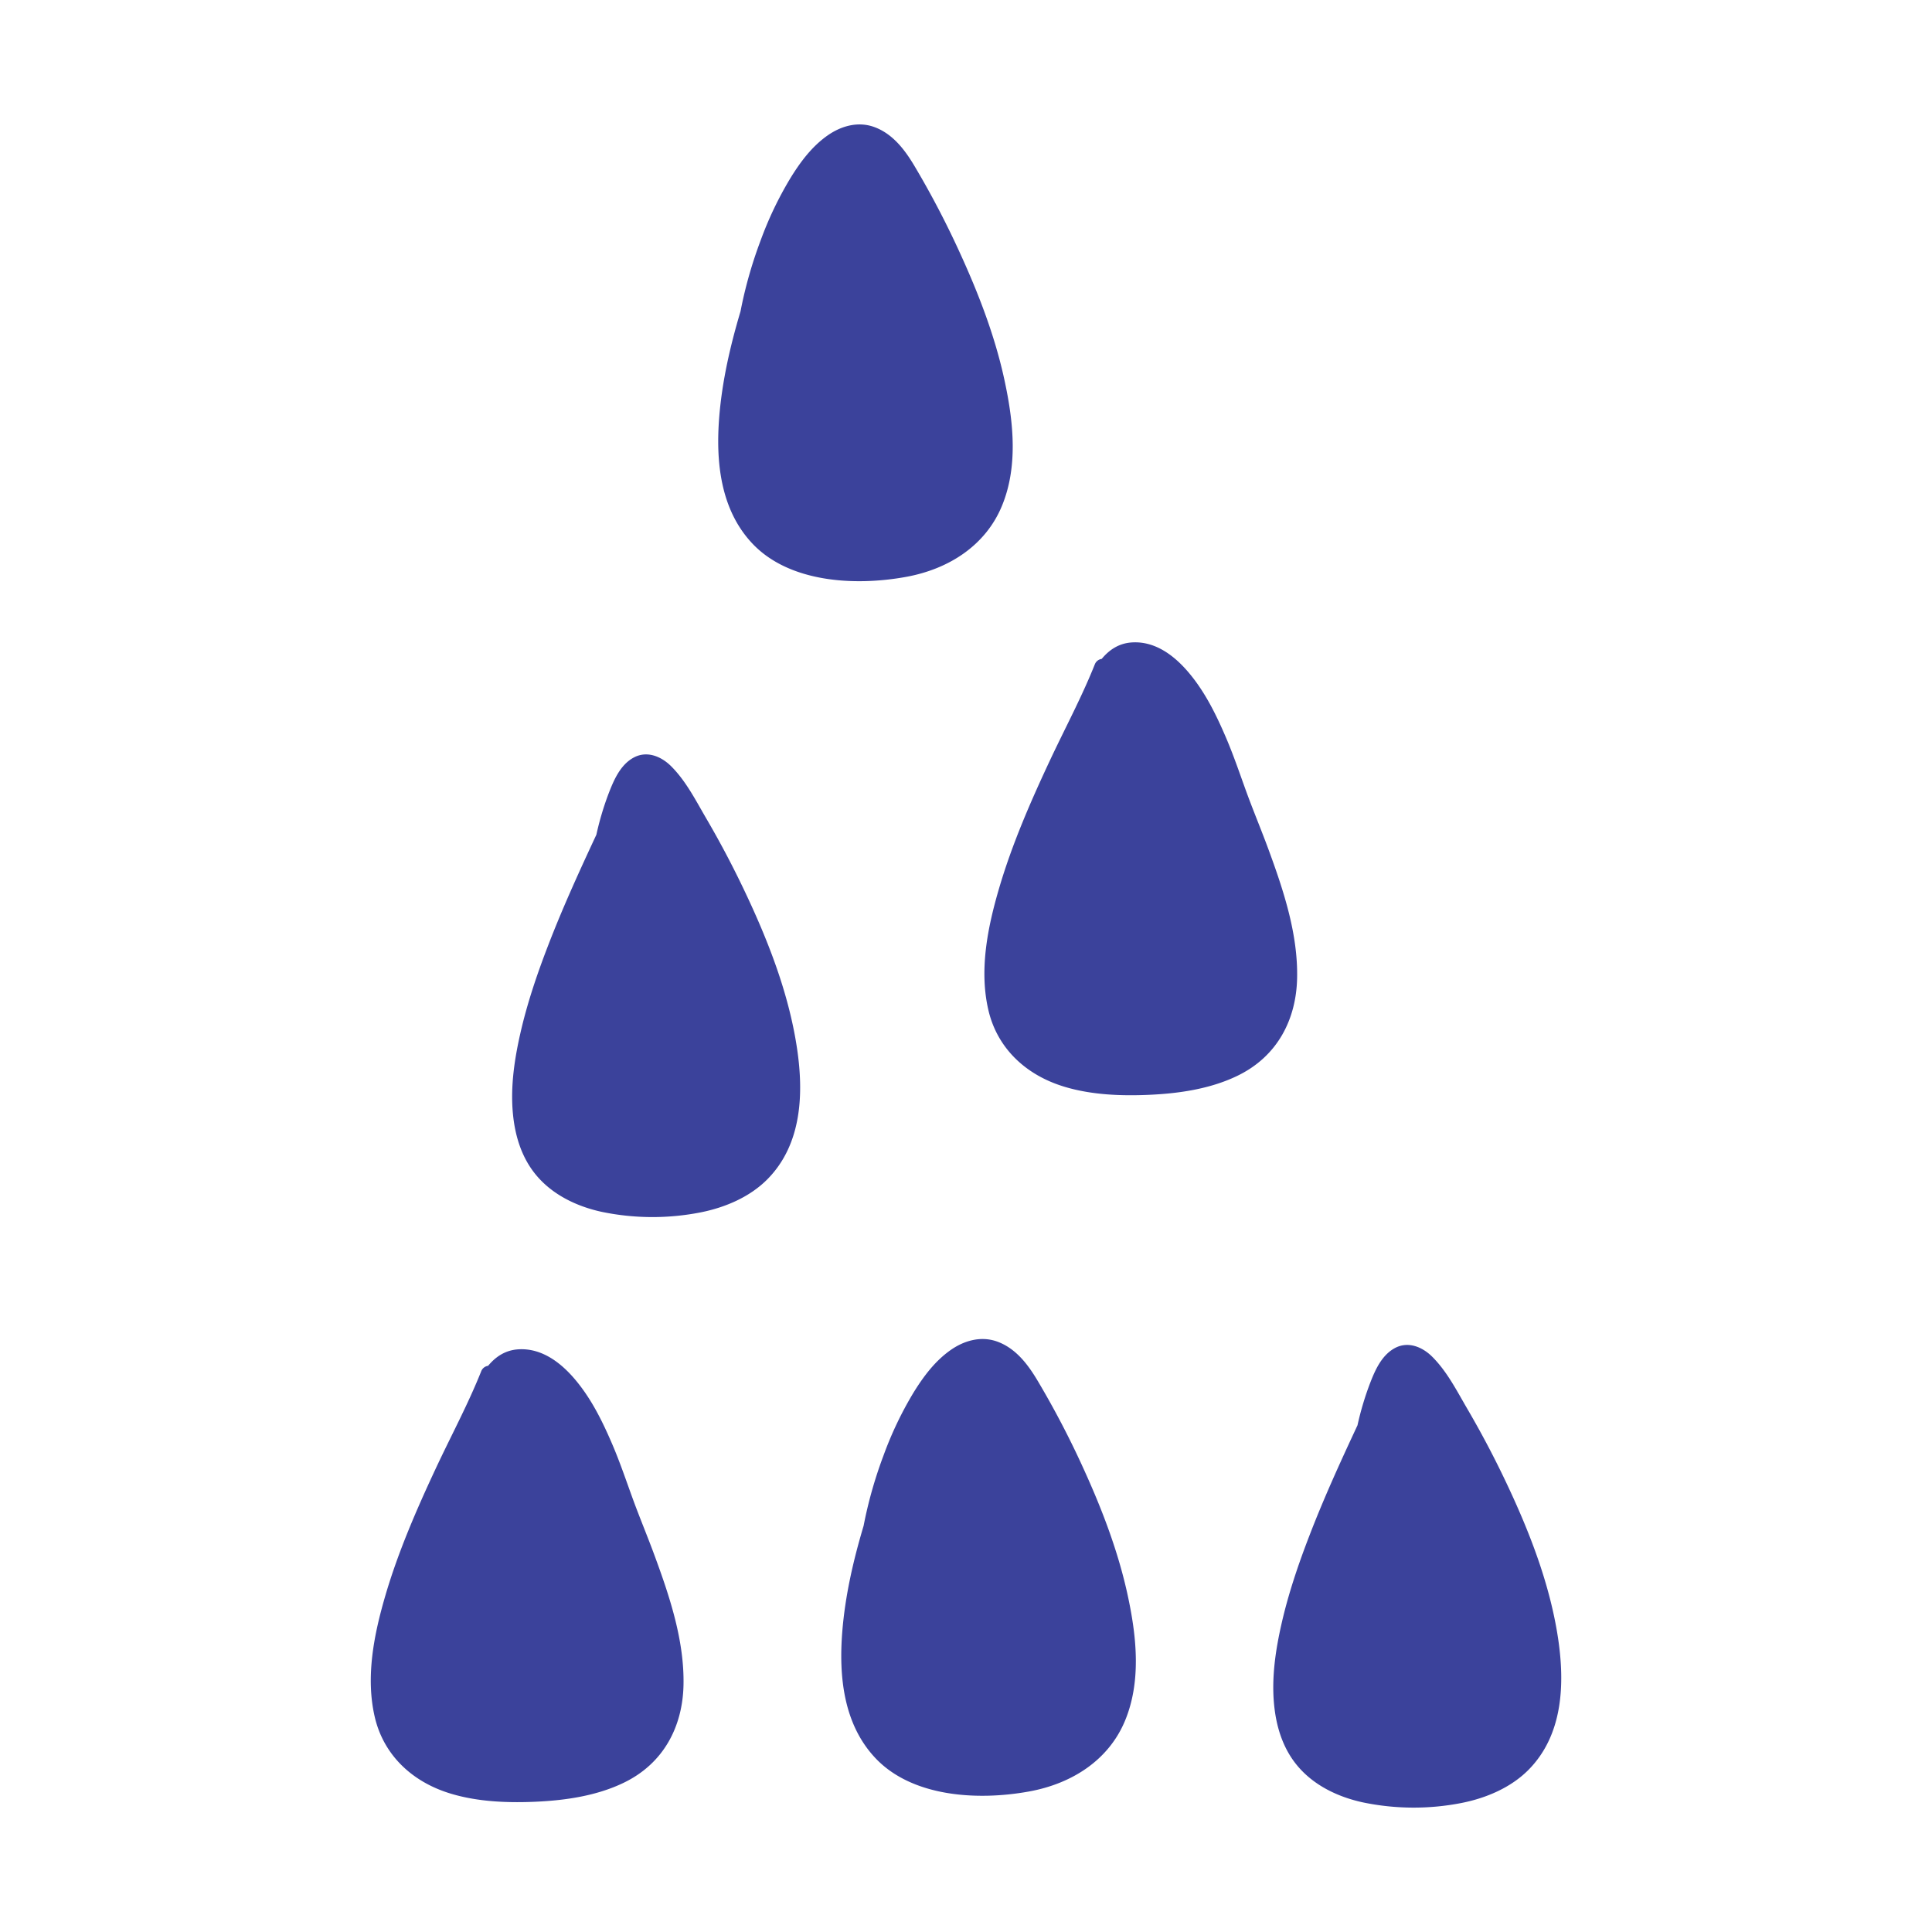
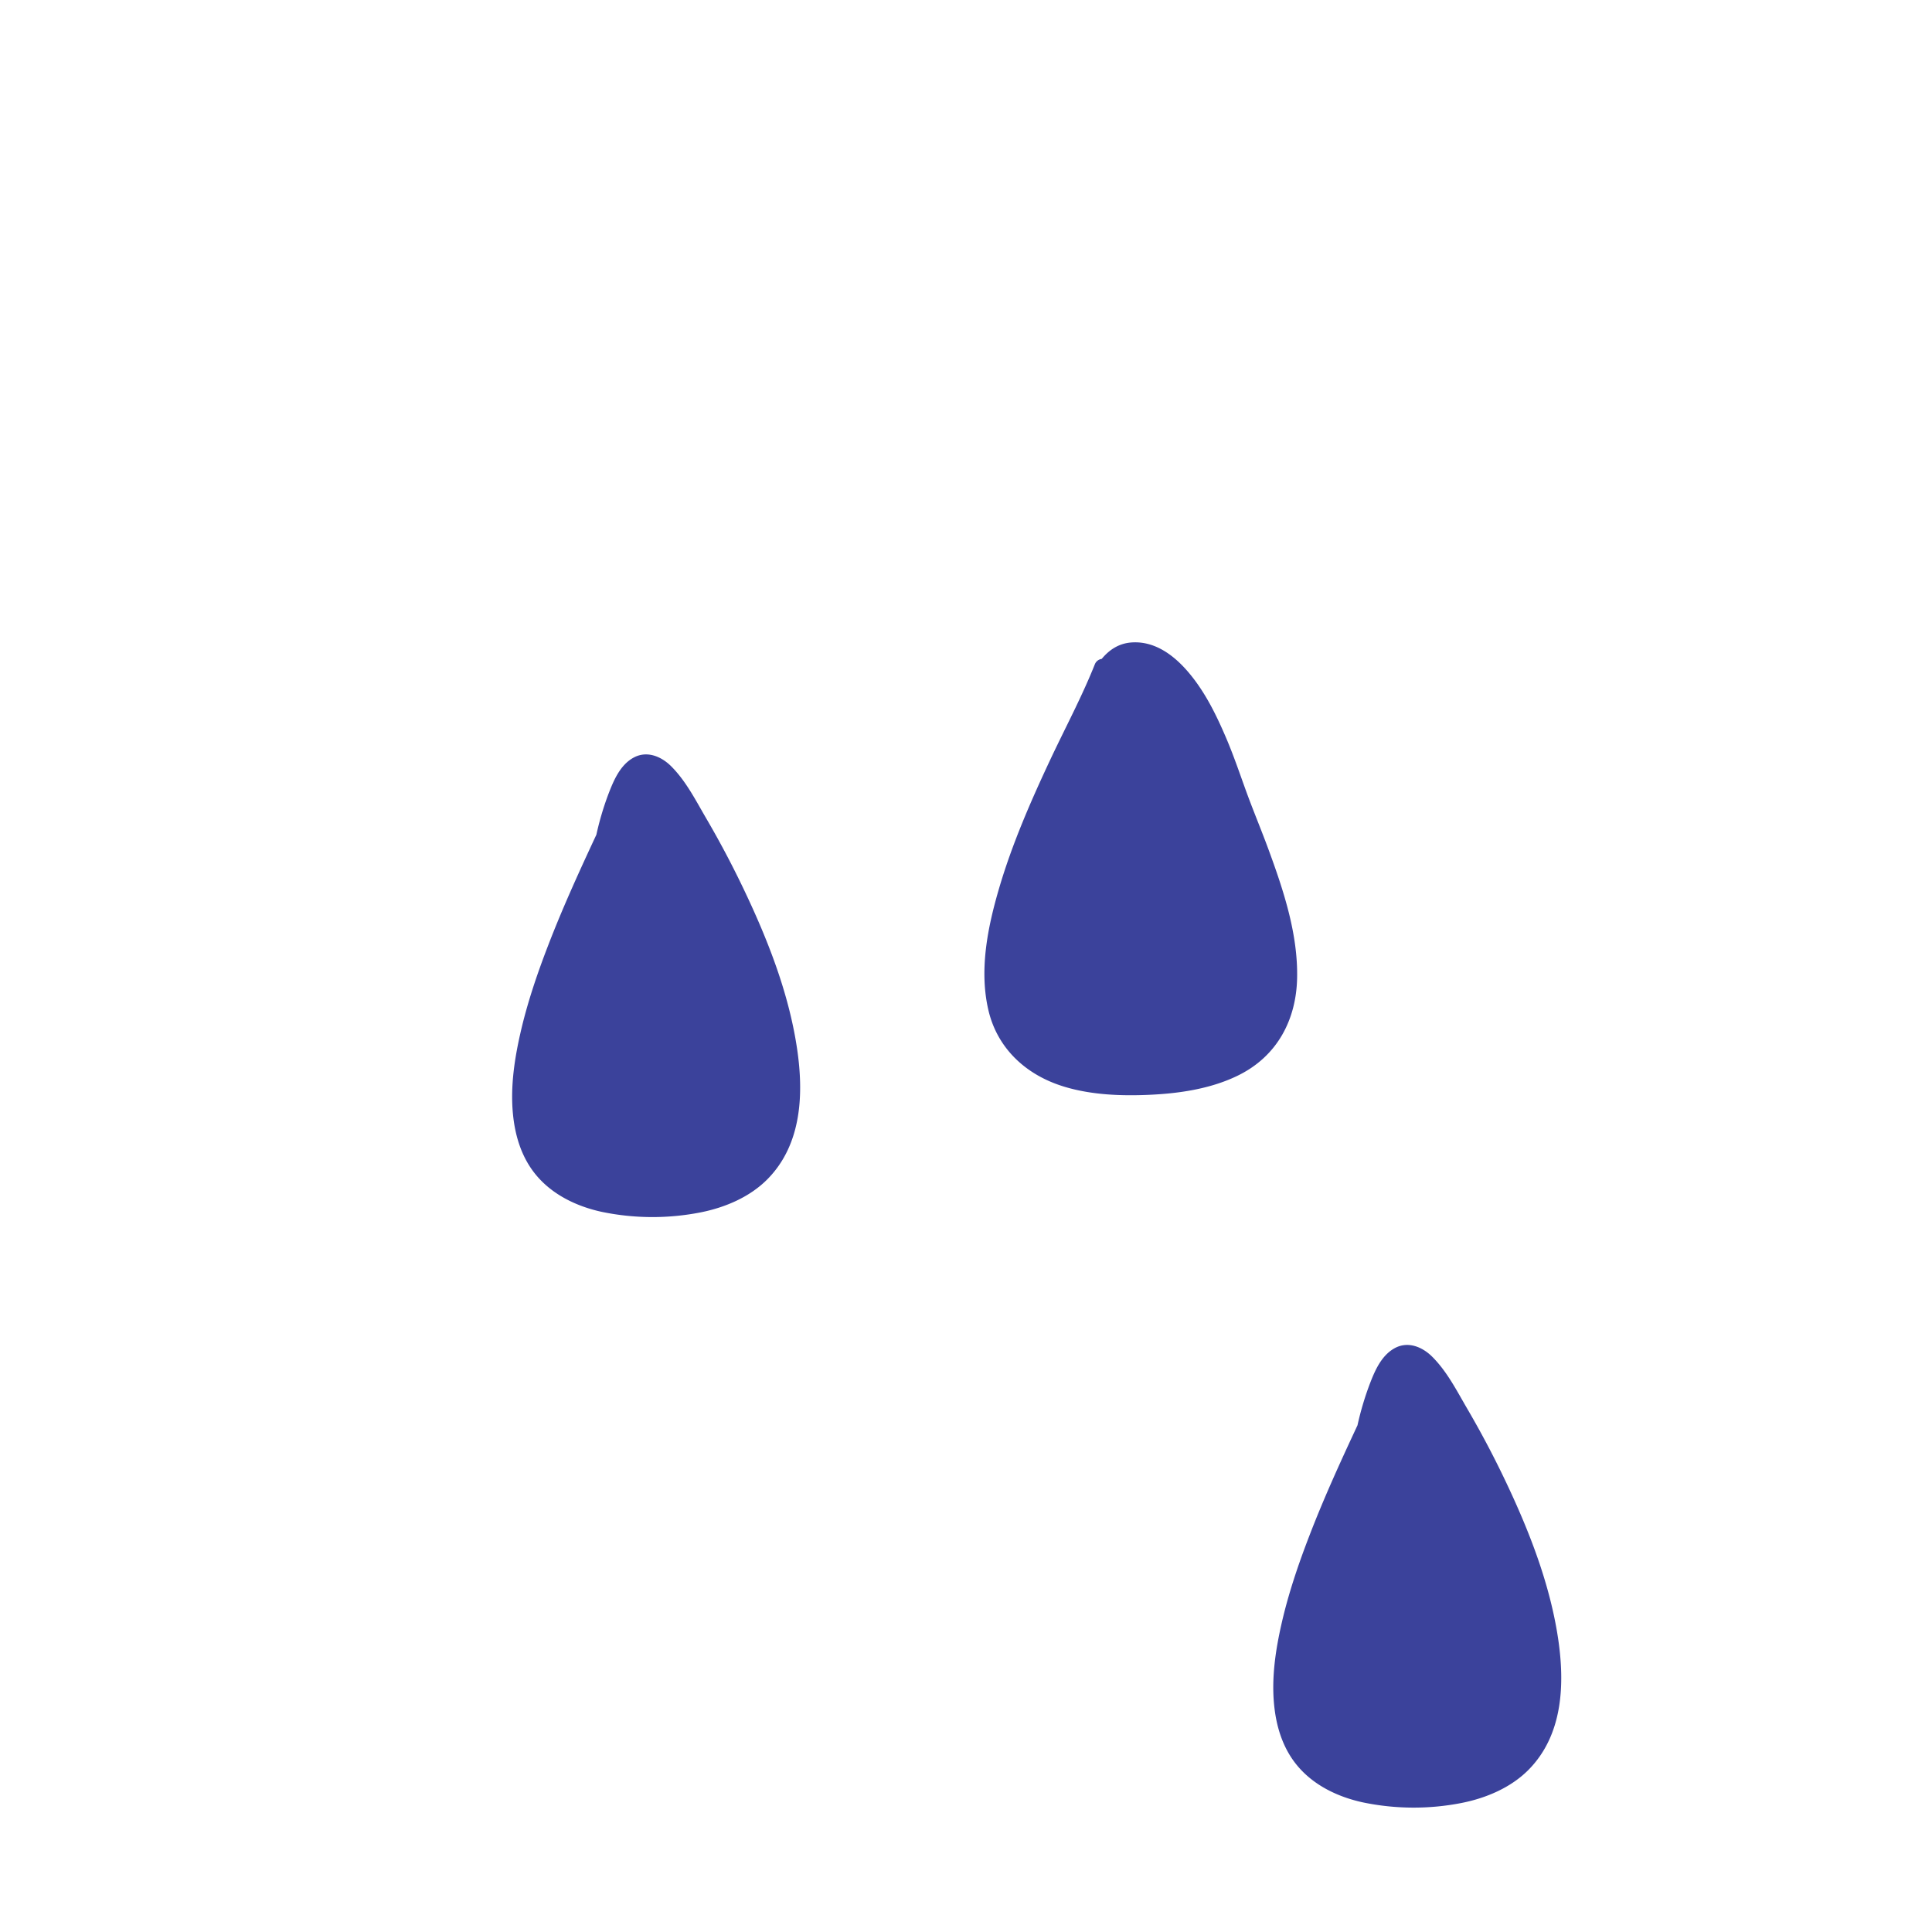
<svg xmlns="http://www.w3.org/2000/svg" id="Capa_7" data-name="Capa 7" viewBox="0 0 1080 1080">
  <defs>
    <style>.cls-1{fill:#3b429b;}</style>
  </defs>
-   <path class="cls-1" d="M353.74,837.87c-3.71-10.18-7.15-20.41-11.43-30.41-5.43-12.66-11.66-25.48-20.88-36.37-7.49-8.86-18.23-17.63-31.64-16.81-7.44.46-12.82,4.25-16.94,9.22a4.81,4.81,0,0,0-3.83,3c-7.34,18.41-16.79,35.95-25.27,54.06-10.88,23.25-21.14,46.87-28.3,71.27-6.41,21.87-11.19,45.67-5.92,68.13,4.84,20.59,20.26,36.08,42.72,42.78,15.09,4.5,31.54,5.14,47.31,4.43,16.7-.76,33.85-3.32,48.73-10.42,23.16-11,33.3-32.16,33.79-54.72.53-24.68-7.61-49.26-16.18-72.48C362,858.92,357.61,848.47,353.74,837.87Z" />
  <path class="cls-1" d="M696.75,442.7c-3.7-10.17-7.14-20.4-11.43-30.41-5.43-12.66-11.66-25.48-20.88-36.37-7.49-8.85-18.23-17.63-31.64-16.8-7.44.45-12.82,4.24-16.94,9.21a4.83,4.83,0,0,0-3.83,3c-7.34,18.41-16.78,35.95-25.26,54.06-10.89,23.25-21.15,46.87-28.3,71.27-6.41,21.87-11.2,45.67-5.92,68.14,4.83,20.59,20.25,36.07,42.71,42.77,15.09,4.51,31.54,5.14,47.31,4.43,16.71-.75,33.85-3.32,48.73-10.42,23.16-11,33.3-32.15,33.79-54.71.54-24.68-7.6-49.26-16.17-72.49C705,463.75,700.62,453.3,696.75,442.7Z" />
-   <path class="cls-1" d="M606.4,822.55a504.52,504.52,0,0,0-26.53-51c-5.24-8.74-12.16-18.13-23-21.8-9-3-18.17-.16-25.38,4.88-8.94,6.24-15.46,15.14-20.87,23.91a200.58,200.58,0,0,0-16.67,34.93,243.07,243.07,0,0,0-10.72,37.08l-.48,2.43c-5.79,19.38-10.31,39.12-11.91,59.14-1.92,24.13.32,51.44,18.59,70.74,20.4,21.55,56.67,23.88,85.76,18.6,24.83-4.5,44.75-18.12,53.64-39.42,9-21.54,6.64-46,2-68.18C625.76,869.37,616.84,845.57,606.4,822.55Z" />
-   <path class="cls-1" d="M537.61,143.59a506.65,506.65,0,0,0-26.53-51c-5.24-8.74-12.15-18.13-23-21.8-9-3-18.16-.16-25.38,4.88-8.94,6.24-15.46,15.14-20.86,23.92a199.82,199.82,0,0,0-16.68,34.92,244.21,244.21,0,0,0-10.72,37.08l-.48,2.43c-5.78,19.38-10.31,39.13-11.91,59.14-1.92,24.13.32,51.44,18.59,70.74,20.4,21.56,56.67,23.88,85.76,18.6C531.19,318,551.12,304.34,560,283c9-21.54,6.63-46,2-68.17C557,190.41,548.05,166.62,537.61,143.59Z" />
  <path class="cls-1" d="M871,916c-4.65-31-16.44-61-30.16-89.63q-9.51-19.85-20.7-39c-5.72-9.79-11.25-20.77-19.62-29.05-5.37-5.31-13.38-8.81-20.92-4.66s-11.17,12.91-13.87,19.93a166.88,166.88,0,0,0-6.88,23.15c-9.57,20.49-18.95,41-27,62-6.2,16.08-11.72,32.42-15.5,49.1-3.29,14.51-5.52,29.54-4.19,44.36,1.11,12.38,4.7,24.91,13.2,35,8.94,10.63,22.1,17.22,36.48,20.34a139.09,139.09,0,0,0,55.18.33c14.05-2.78,27.6-8.69,37.26-18.36C874,969.74,874.69,940.87,871,916Z" />
  <path class="cls-1" d="M445.52,585.9c-4.65-31-16.44-61-30.16-89.64q-9.5-19.85-20.7-39c-5.72-9.79-11.24-20.77-19.61-29.05-5.38-5.31-13.39-8.81-20.93-4.66S343,436.45,340.26,443.47a165.56,165.56,0,0,0-6.89,23.15c-9.56,20.49-18.95,41.05-27,62-6.2,16.08-11.73,32.42-15.51,49.1-3.29,14.51-5.51,29.54-4.18,44.36,1.11,12.38,4.7,24.91,13.19,35,8.94,10.63,22.11,17.22,36.48,20.35a139.28,139.28,0,0,0,55.18.32c14.06-2.78,27.6-8.69,37.27-18.36C448.54,639.63,449.25,610.76,445.52,585.9Z" />
</svg>